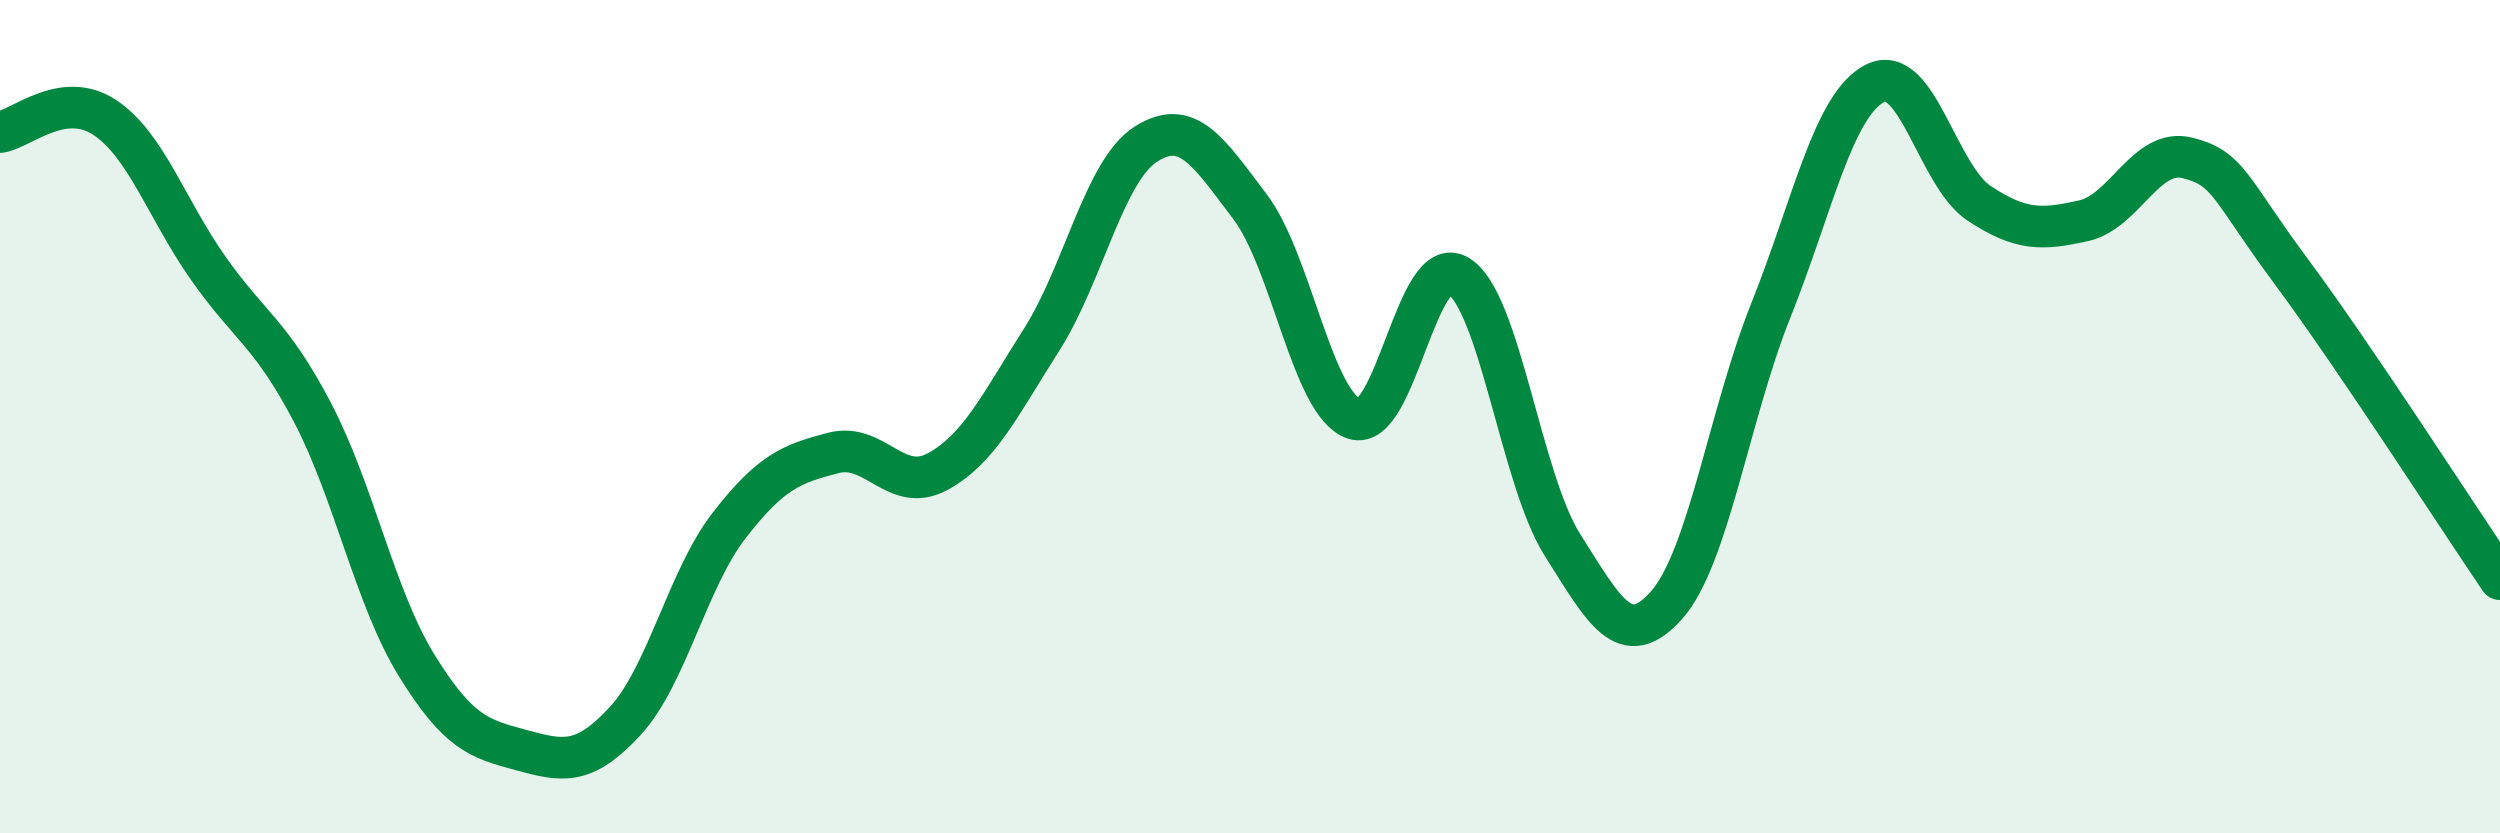
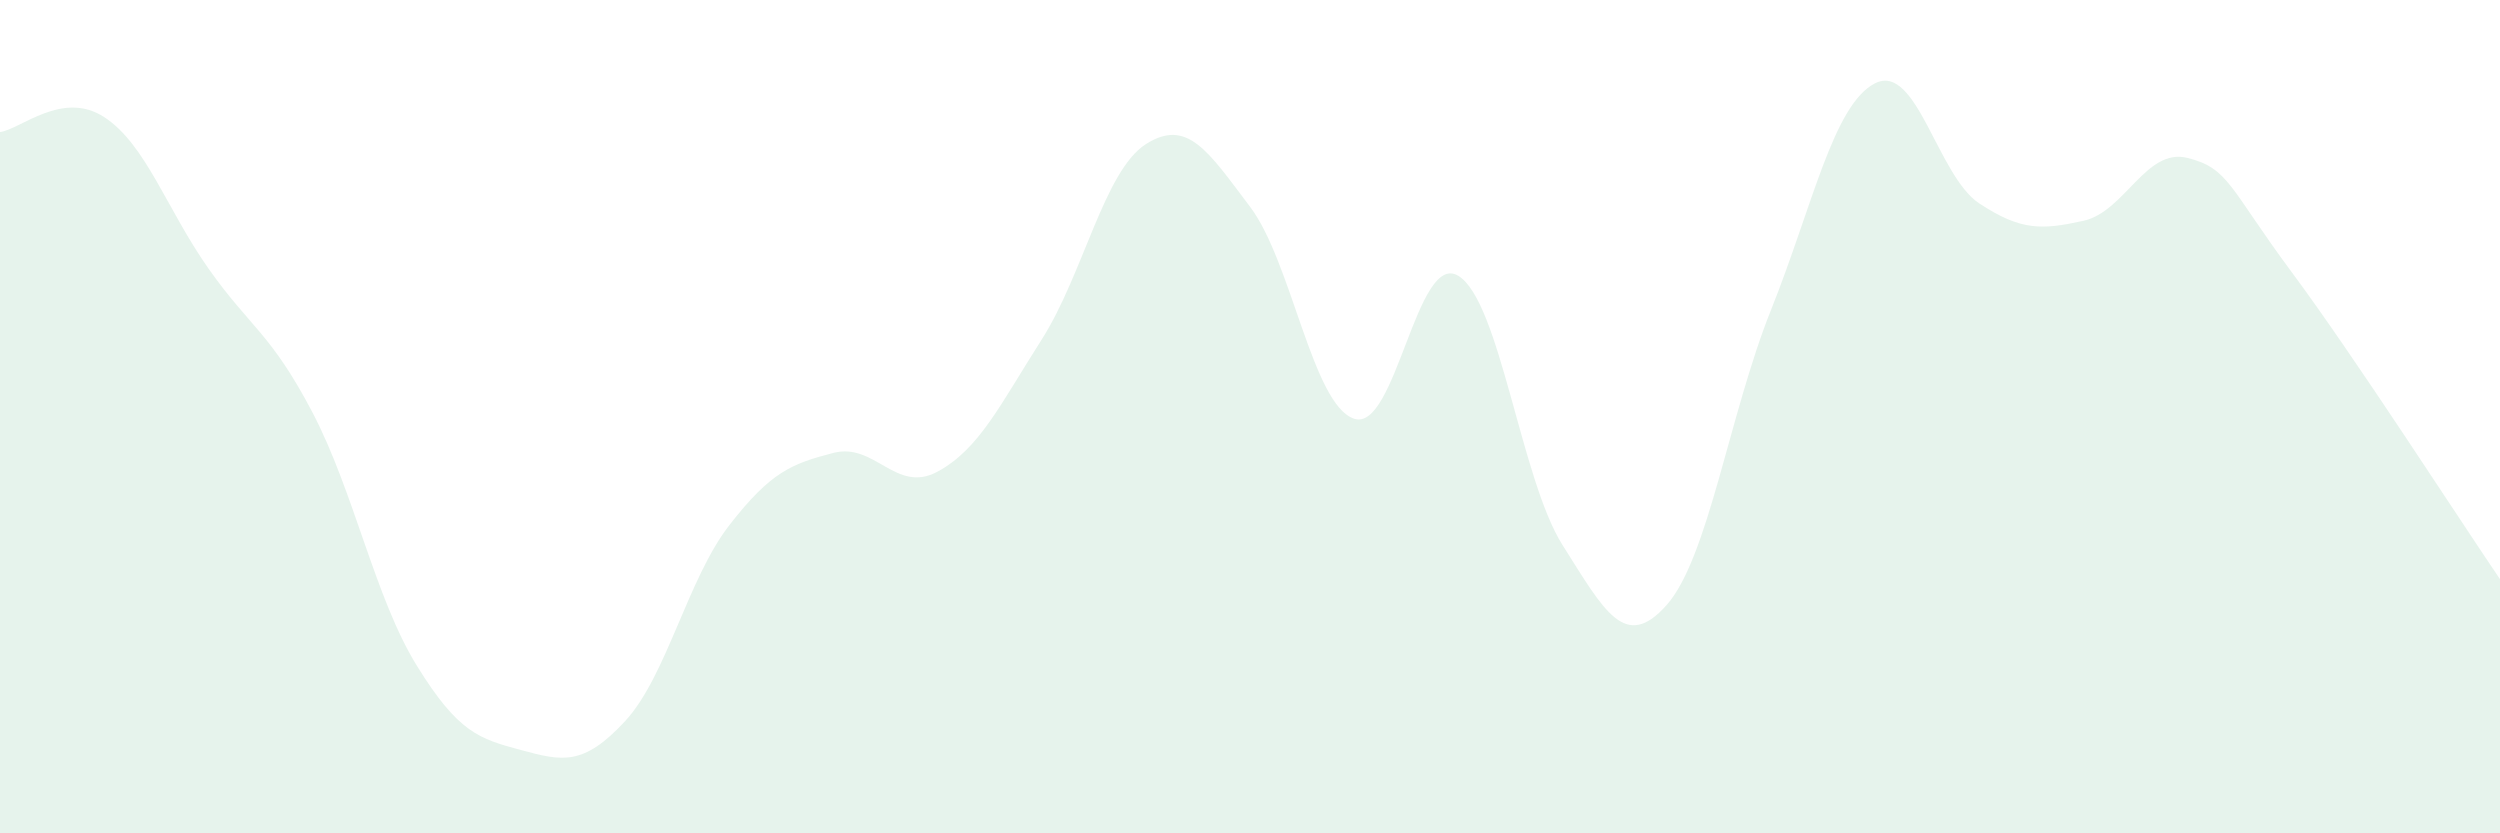
<svg xmlns="http://www.w3.org/2000/svg" width="60" height="20" viewBox="0 0 60 20">
  <path d="M 0,3.17 C 0.5,3.1 1.5,2.16 2.5,2.81 C 3.5,3.46 4,5.02 5,6.44 C 6,7.86 6.5,7.99 7.5,9.9 C 8.5,11.81 9,14.35 10,15.97 C 11,17.59 11.5,17.73 12.5,18 C 13.5,18.27 14,18.39 15,17.31 C 16,16.23 16.5,13.9 17.5,12.61 C 18.5,11.32 19,11.13 20,10.87 C 21,10.61 21.5,11.86 22.5,11.32 C 23.5,10.78 24,9.72 25,8.15 C 26,6.58 26.5,4.1 27.5,3.46 C 28.5,2.82 29,3.64 30,4.96 C 31,6.28 31.5,9.72 32.5,10.05 C 33.5,10.38 34,6.01 35,6.62 C 36,7.23 36.5,11.5 37.5,13.08 C 38.5,14.66 39,15.65 40,14.52 C 41,13.39 41.5,9.95 42.5,7.45 C 43.5,4.95 44,2.51 45,2 C 46,1.49 46.5,4.22 47.5,4.88 C 48.5,5.54 49,5.52 50,5.3 C 51,5.08 51.5,3.54 52.5,3.79 C 53.5,4.04 53.5,4.51 55,6.53 C 56.5,8.55 59,12.43 60,13.9L60 20L0 20Z" fill="#008740" opacity="0.1" stroke-linecap="round" stroke-linejoin="round" />
-   <path d="M 0,3.17 C 0.5,3.1 1.5,2.16 2.5,2.81 C 3.5,3.46 4,5.02 5,6.44 C 6,7.86 6.5,7.99 7.5,9.9 C 8.5,11.81 9,14.35 10,15.97 C 11,17.59 11.5,17.73 12.5,18 C 13.5,18.27 14,18.39 15,17.31 C 16,16.23 16.5,13.9 17.5,12.61 C 18.5,11.32 19,11.13 20,10.87 C 21,10.61 21.5,11.86 22.5,11.32 C 23.5,10.78 24,9.72 25,8.15 C 26,6.58 26.5,4.1 27.5,3.46 C 28.5,2.82 29,3.64 30,4.96 C 31,6.28 31.5,9.72 32.5,10.05 C 33.5,10.38 34,6.01 35,6.62 C 36,7.23 36.5,11.5 37.5,13.08 C 38.5,14.66 39,15.65 40,14.52 C 41,13.39 41.5,9.95 42.5,7.45 C 43.5,4.95 44,2.51 45,2 C 46,1.49 46.5,4.22 47.5,4.88 C 48.5,5.54 49,5.52 50,5.3 C 51,5.08 51.5,3.54 52.5,3.79 C 53.5,4.04 53.5,4.51 55,6.53 C 56.5,8.55 59,12.43 60,13.9" stroke="#008740" stroke-width="1" fill="none" stroke-linecap="round" stroke-linejoin="round" />
</svg>